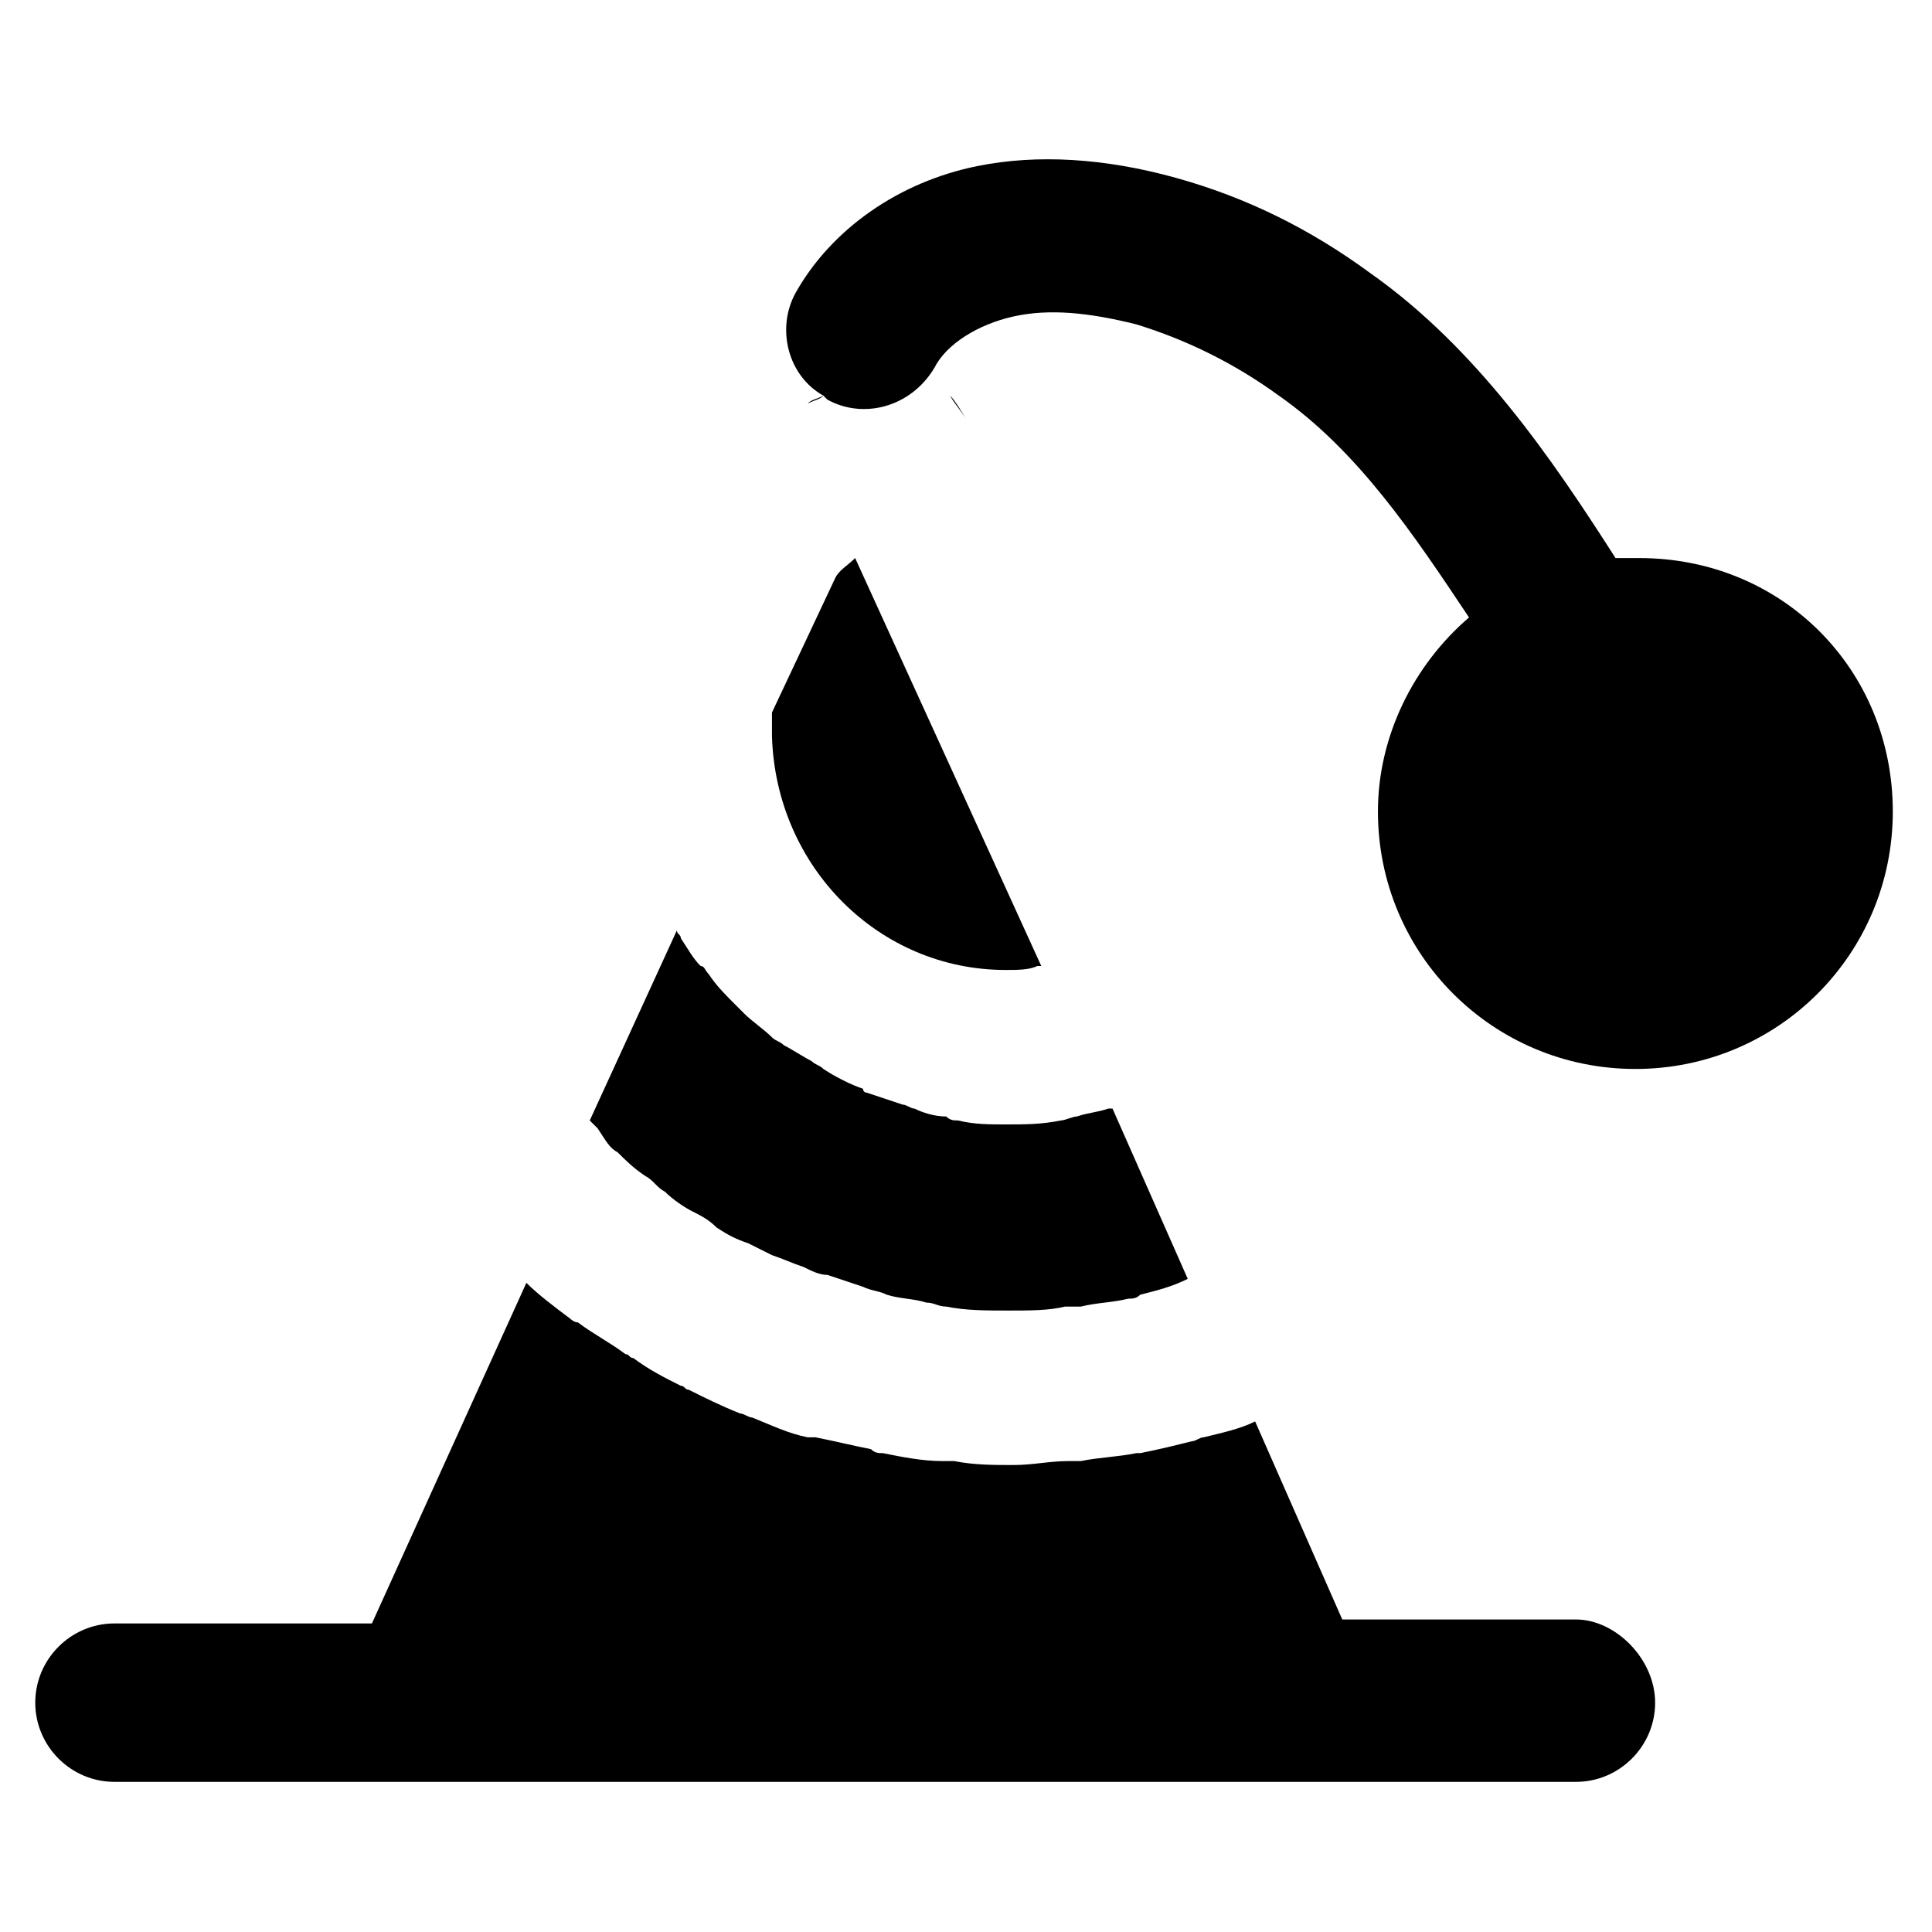
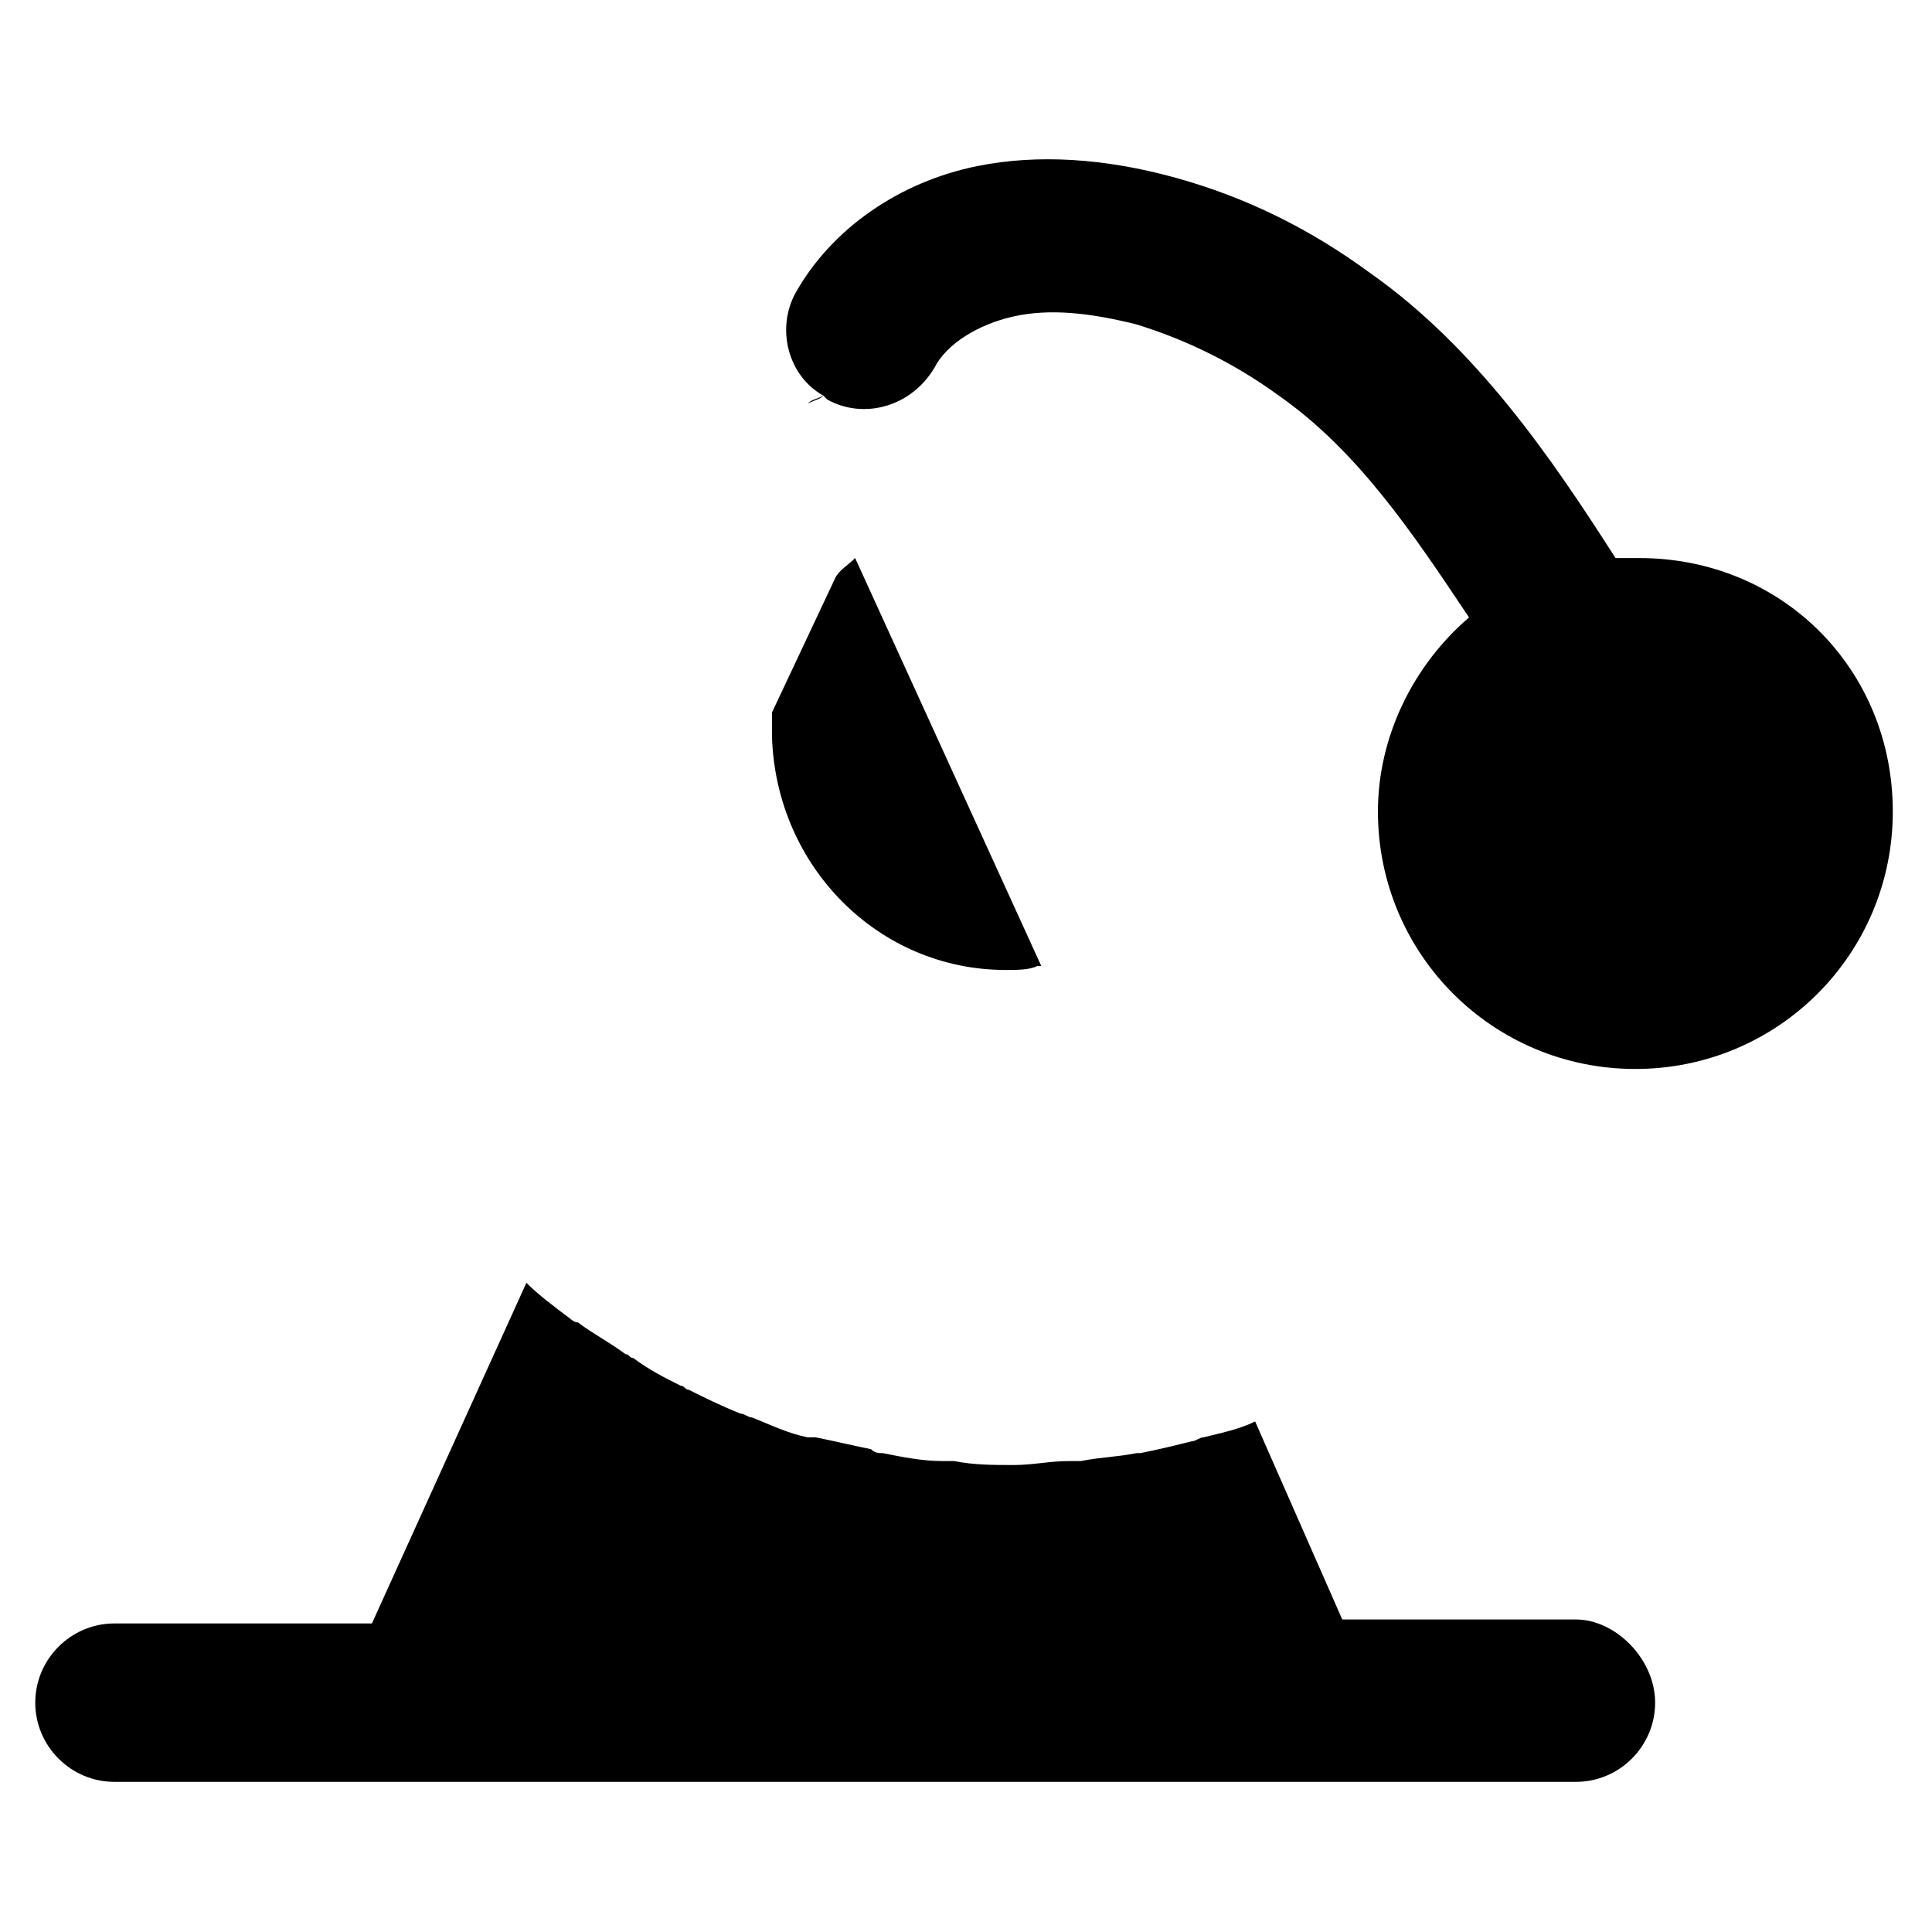
<svg xmlns="http://www.w3.org/2000/svg" fill="#000000" width="800px" height="800px" version="1.1" viewBox="144 144 512 512">
  <g>
-     <path d="m307.63 449.33c2.098 2.098 4.199 4.199 7.348 6.297 2.098 1.051 3.148 3.148 5.246 4.199 2.098 2.098 5.246 4.199 7.348 5.246 2.098 1.051 4.199 2.098 6.297 4.199 3.148 2.098 5.246 3.148 8.398 4.199 2.098 1.051 4.199 2.098 6.297 3.148 3.148 1.051 5.246 2.098 8.398 3.148 2.098 1.051 4.199 2.098 6.297 2.098 3.148 1.051 6.297 2.098 9.445 3.148 2.098 1.051 4.199 1.051 6.297 2.098 3.148 1.051 7.348 1.051 10.496 2.098 2.098 0 3.148 1.051 5.246 1.051 5.246 1.051 10.496 1.051 16.793 1.051 5.246 0 10.496 0 14.695-1.051h4.199c4.199-1.051 8.398-1.051 12.594-2.098 1.051 0 2.098 0 3.148-1.051 4.199-1.051 8.398-2.098 12.594-4.199l-19.941-45.133h-1.051c-3.148 1.051-5.246 1.051-8.398 2.098-1.051 0-3.148 1.051-4.199 1.051-5.238 1.059-9.438 1.059-14.684 1.059-4.199 0-8.398 0-12.594-1.051-1.051 0-2.098 0-3.148-1.051-3.148 0-6.297-1.051-8.398-2.098-1.051 0-2.098-1.051-3.148-1.051-3.148-1.051-6.297-2.098-9.445-3.148 0 0-1.051 0-1.051-1.051-3.148-1.051-7.348-3.148-10.496-5.246-1.051-1.051-2.098-1.051-3.148-2.098-2.098-1.051-5.246-3.148-7.348-4.199-1.051-1.051-2.098-1.051-3.148-2.098-2.098-2.098-5.246-4.199-7.348-6.297l-2.098-2.098c-3.148-3.148-5.246-5.246-7.348-8.398-1.051-1.051-1.051-2.098-2.098-2.098-2.098-2.098-3.148-4.199-5.246-7.348 0-1.051-1.051-1.051-1.051-2.098l-23.09 50.383c1.051 1.051 1.051 1.051 2.098 2.098 2.094 3.141 3.144 5.242 5.242 6.289z" />
    <path d="m410.5 401.05c3.148 0 6.297 0 8.398-1.051h1.051l-49.332-108.11c-2.098 2.098-4.199 3.148-5.246 5.246l-16.793 35.688v1.051 5.246c1.043 34.641 28.332 61.93 61.922 61.93z" />
-     <path d="m400 255.15c-1.051-2.098-3.148-4.199-4.199-6.297 1.051 1.051 3.148 4.199 4.199 6.297z" />
+     <path d="m400 255.15z" />
    <path d="m561.64 573.18h-61.926l-23.09-52.48c-4.199 2.098-9.445 3.148-13.645 4.199-1.051 0-2.098 1.051-3.148 1.051-4.199 1.051-8.398 2.098-13.645 3.148h-1.051c-5.246 1.051-9.445 1.051-14.695 2.098h-3.148c-5.246 0-9.445 1.051-14.695 1.051-5.246 0-10.496 0-15.742-1.051h-3.148c-5.246 0-10.496-1.051-15.742-2.098-1.051 0-2.098 0-3.148-1.051-5.246-1.051-9.445-2.098-14.695-3.148h-2.098c-5.246-1.051-9.445-3.148-14.695-5.246-1.051 0-2.098-1.051-3.148-1.051-5.246-2.098-9.445-4.199-13.645-6.297-1.051 0-1.051-1.051-2.098-1.051-4.199-2.098-8.398-4.199-12.594-7.348-1.051 0-1.051-1.051-2.098-1.051-4.199-3.148-8.398-5.246-12.594-8.398-1.062 0-2.109-1.047-2.109-1.047-4.199-3.148-8.398-6.297-11.547-9.445l-40.934 90.266h-68.227c-11.547 0-20.992 9.445-20.992 20.992 0 11.547 9.445 20.992 20.992 20.992h387.3c11.547 0 20.992-9.445 20.992-20.992 0-11.547-10.496-22.043-20.992-22.043z" />
    <path d="m578.43 291.89h-6.297c-16.793-26.238-36.734-55.629-65.074-75.57-15.742-11.547-32.539-19.941-51.43-25.191-18.895-5.246-36.734-6.297-52.48-3.148-20.992 4.199-38.836 16.793-48.281 33.586-5.246 9.445-2.098 22.043 7.348 27.289-1.051 1.051-2.098 1.051-4.199 2.098 1.051-1.051 2.098-1.051 4.199-2.098l1.051 1.051c9.445 5.246 22.043 2.098 28.34-8.398 3.148-6.297 11.547-11.547 20.992-13.645 9.445-2.098 19.941-1.051 32.539 2.098 13.645 4.199 26.238 10.496 37.785 18.895 20.992 14.695 35.688 36.734 50.383 58.777-14.695 12.594-24.141 31.488-24.141 51.43 0 37.785 30.438 68.223 68.223 68.223 37.785 0 68.223-30.438 68.223-68.223-0.004-37.785-29.395-67.172-67.18-67.172z" />
  </g>
</svg>